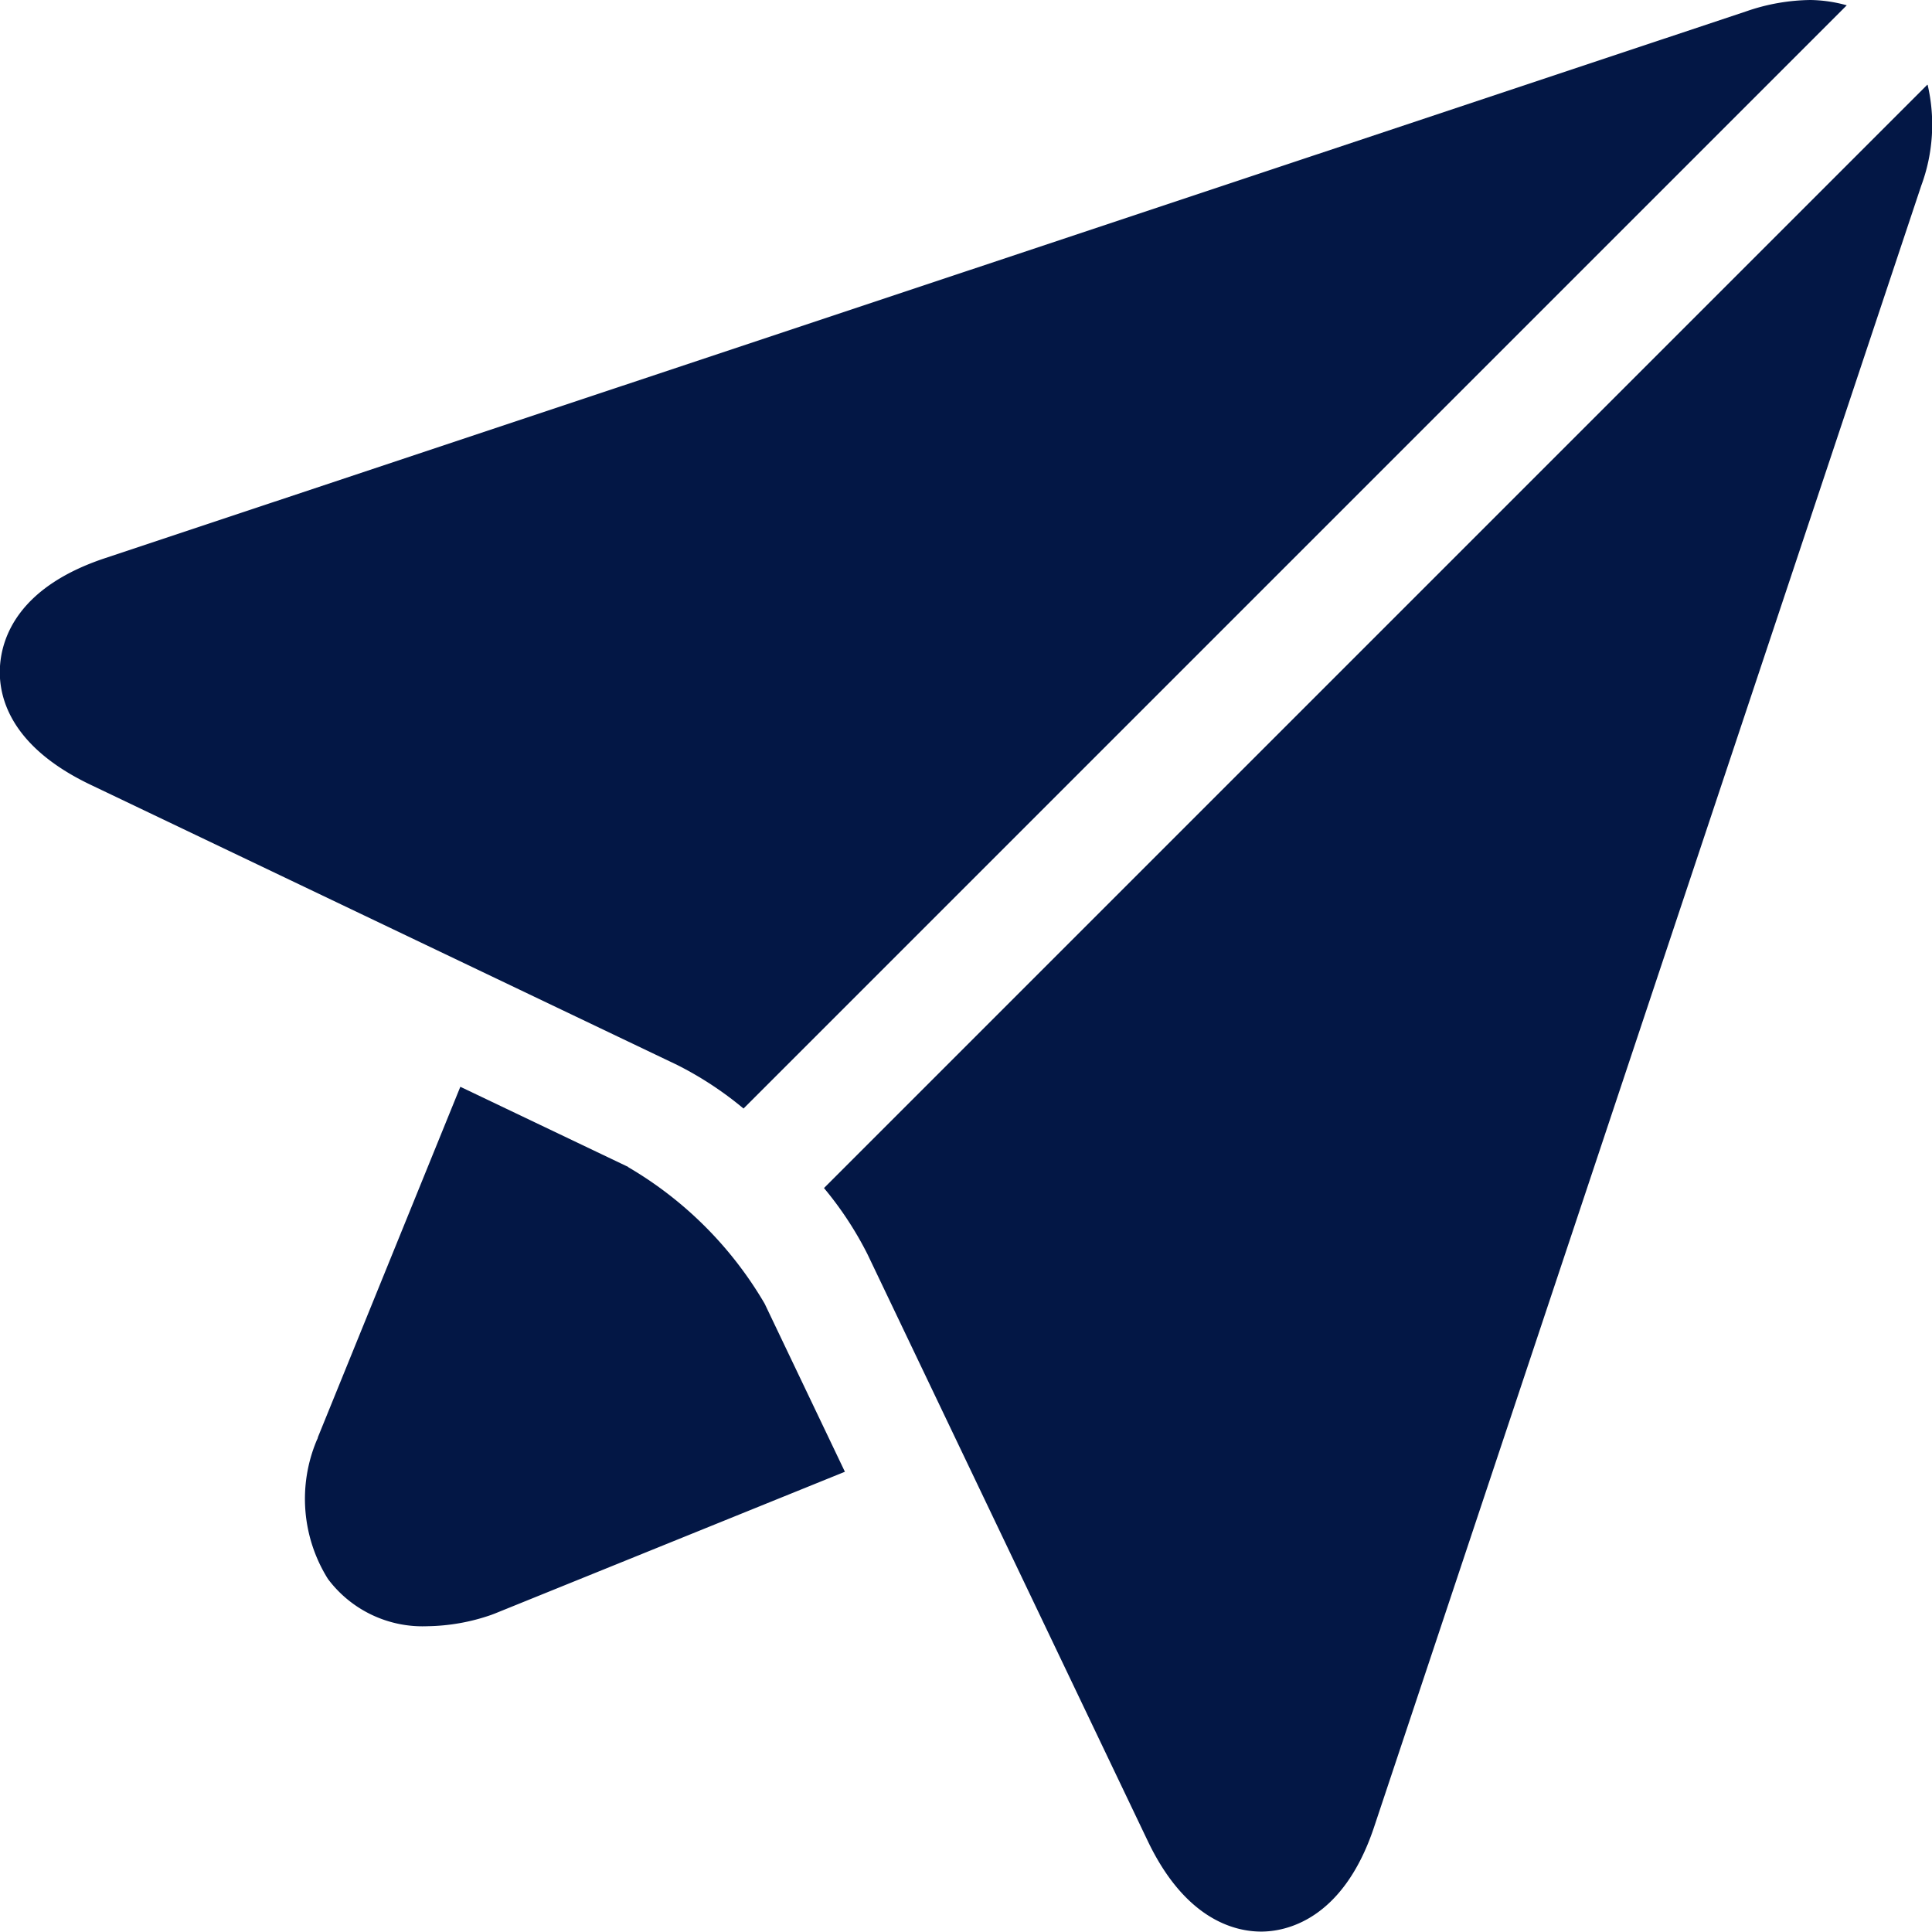
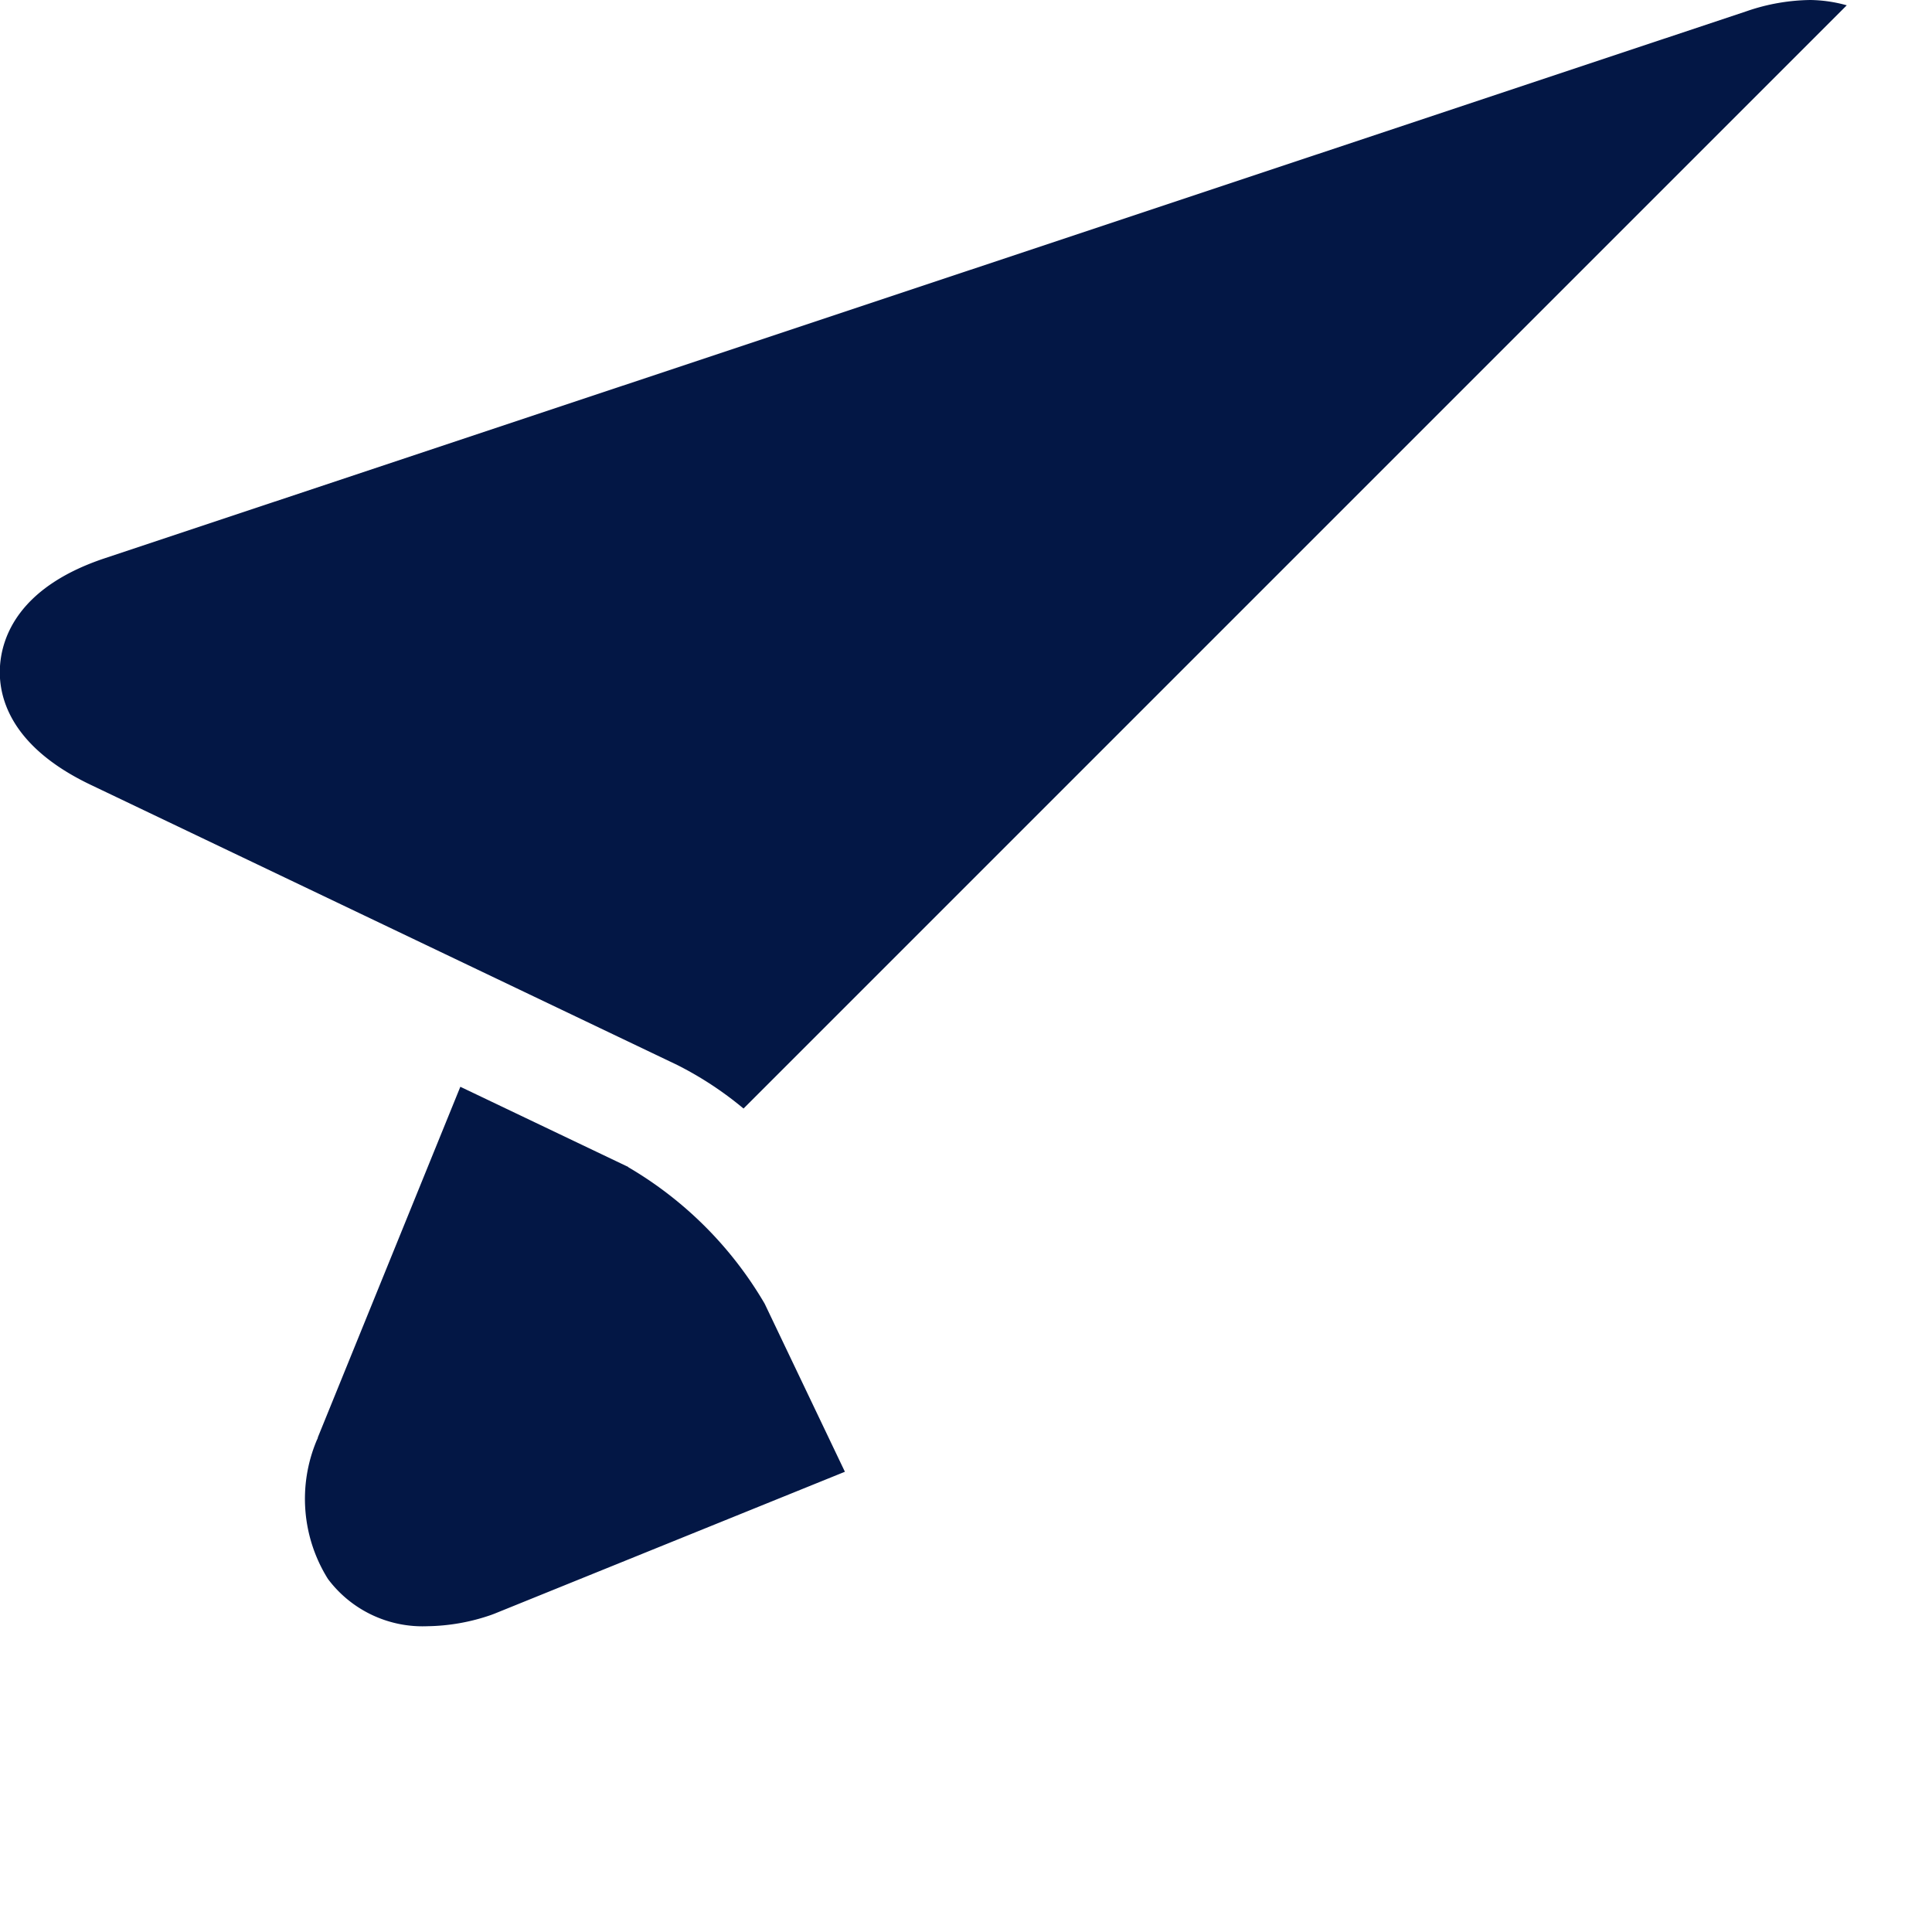
<svg xmlns="http://www.w3.org/2000/svg" width="18.563" height="18.564" viewBox="0 0 18.563 18.564">
  <g transform="translate(0)">
    <path d="M84.184,288.76l-1.615-.771L81.2,291.357c0,.011-.008.021-.012.032a1.451,1.451,0,0,0,.109,1.329,1.136,1.136,0,0,0,.955.454h0a1.945,1.945,0,0,0,.612-.108l.032-.012,3.368-1.364-.771-1.615a3.663,3.663,0,0,0-1.313-1.313" transform="translate(-78.146 -277.547)" fill="#031745" />
-     <path d="M228.857,22.488l-10.6,10.6a3.335,3.335,0,0,1,.419.638l2.692,5.636c.362.757.838.87,1.09.87h0c.225,0,.781-.1,1.083-1L228.8,23.456a1.687,1.687,0,0,0,.061-.968" transform="translate(-210.34 -21.673)" fill="#031745" />
    <path d="M7.144,10.651l10.6-10.6A1.358,1.358,0,0,0,17.393,0a1.945,1.945,0,0,0-.612.108L1,5.366C.17,5.645.018,6.13,0,6.4S.076,7.161.87,7.54l5.636,2.692a3.342,3.342,0,0,1,.638.419" transform="translate(0)" fill="#031745" />
  </g>
</svg>